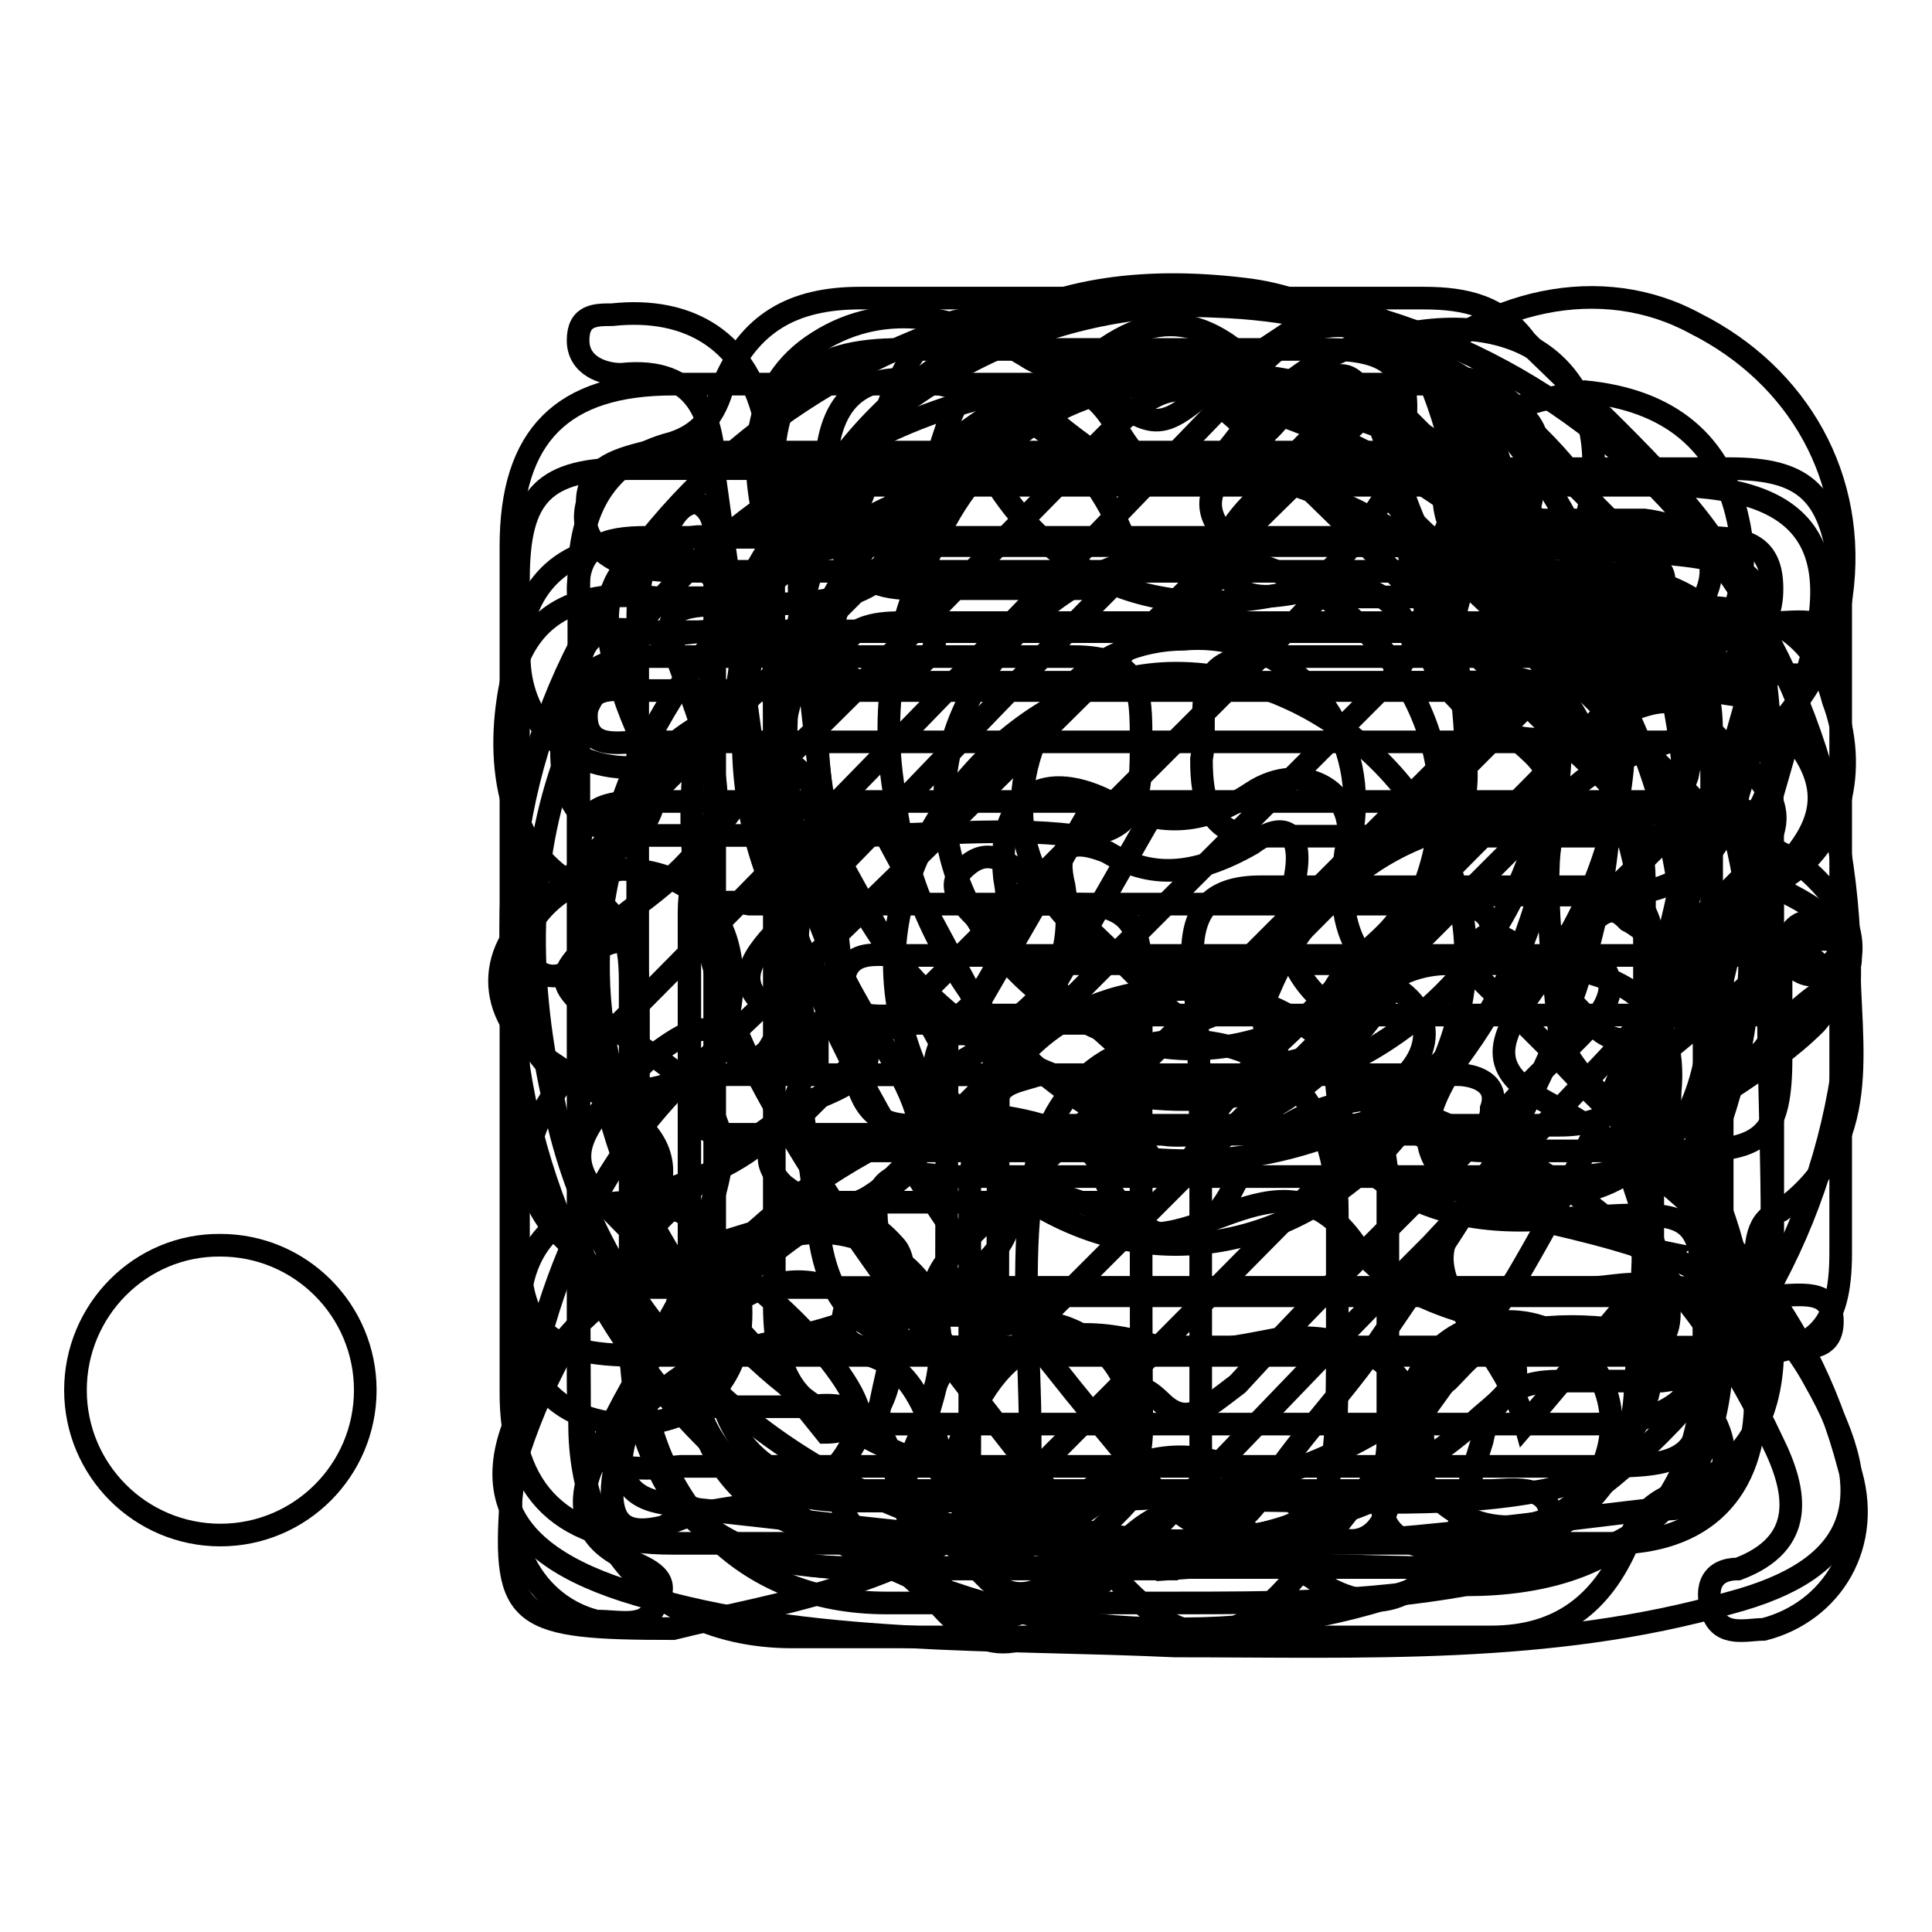
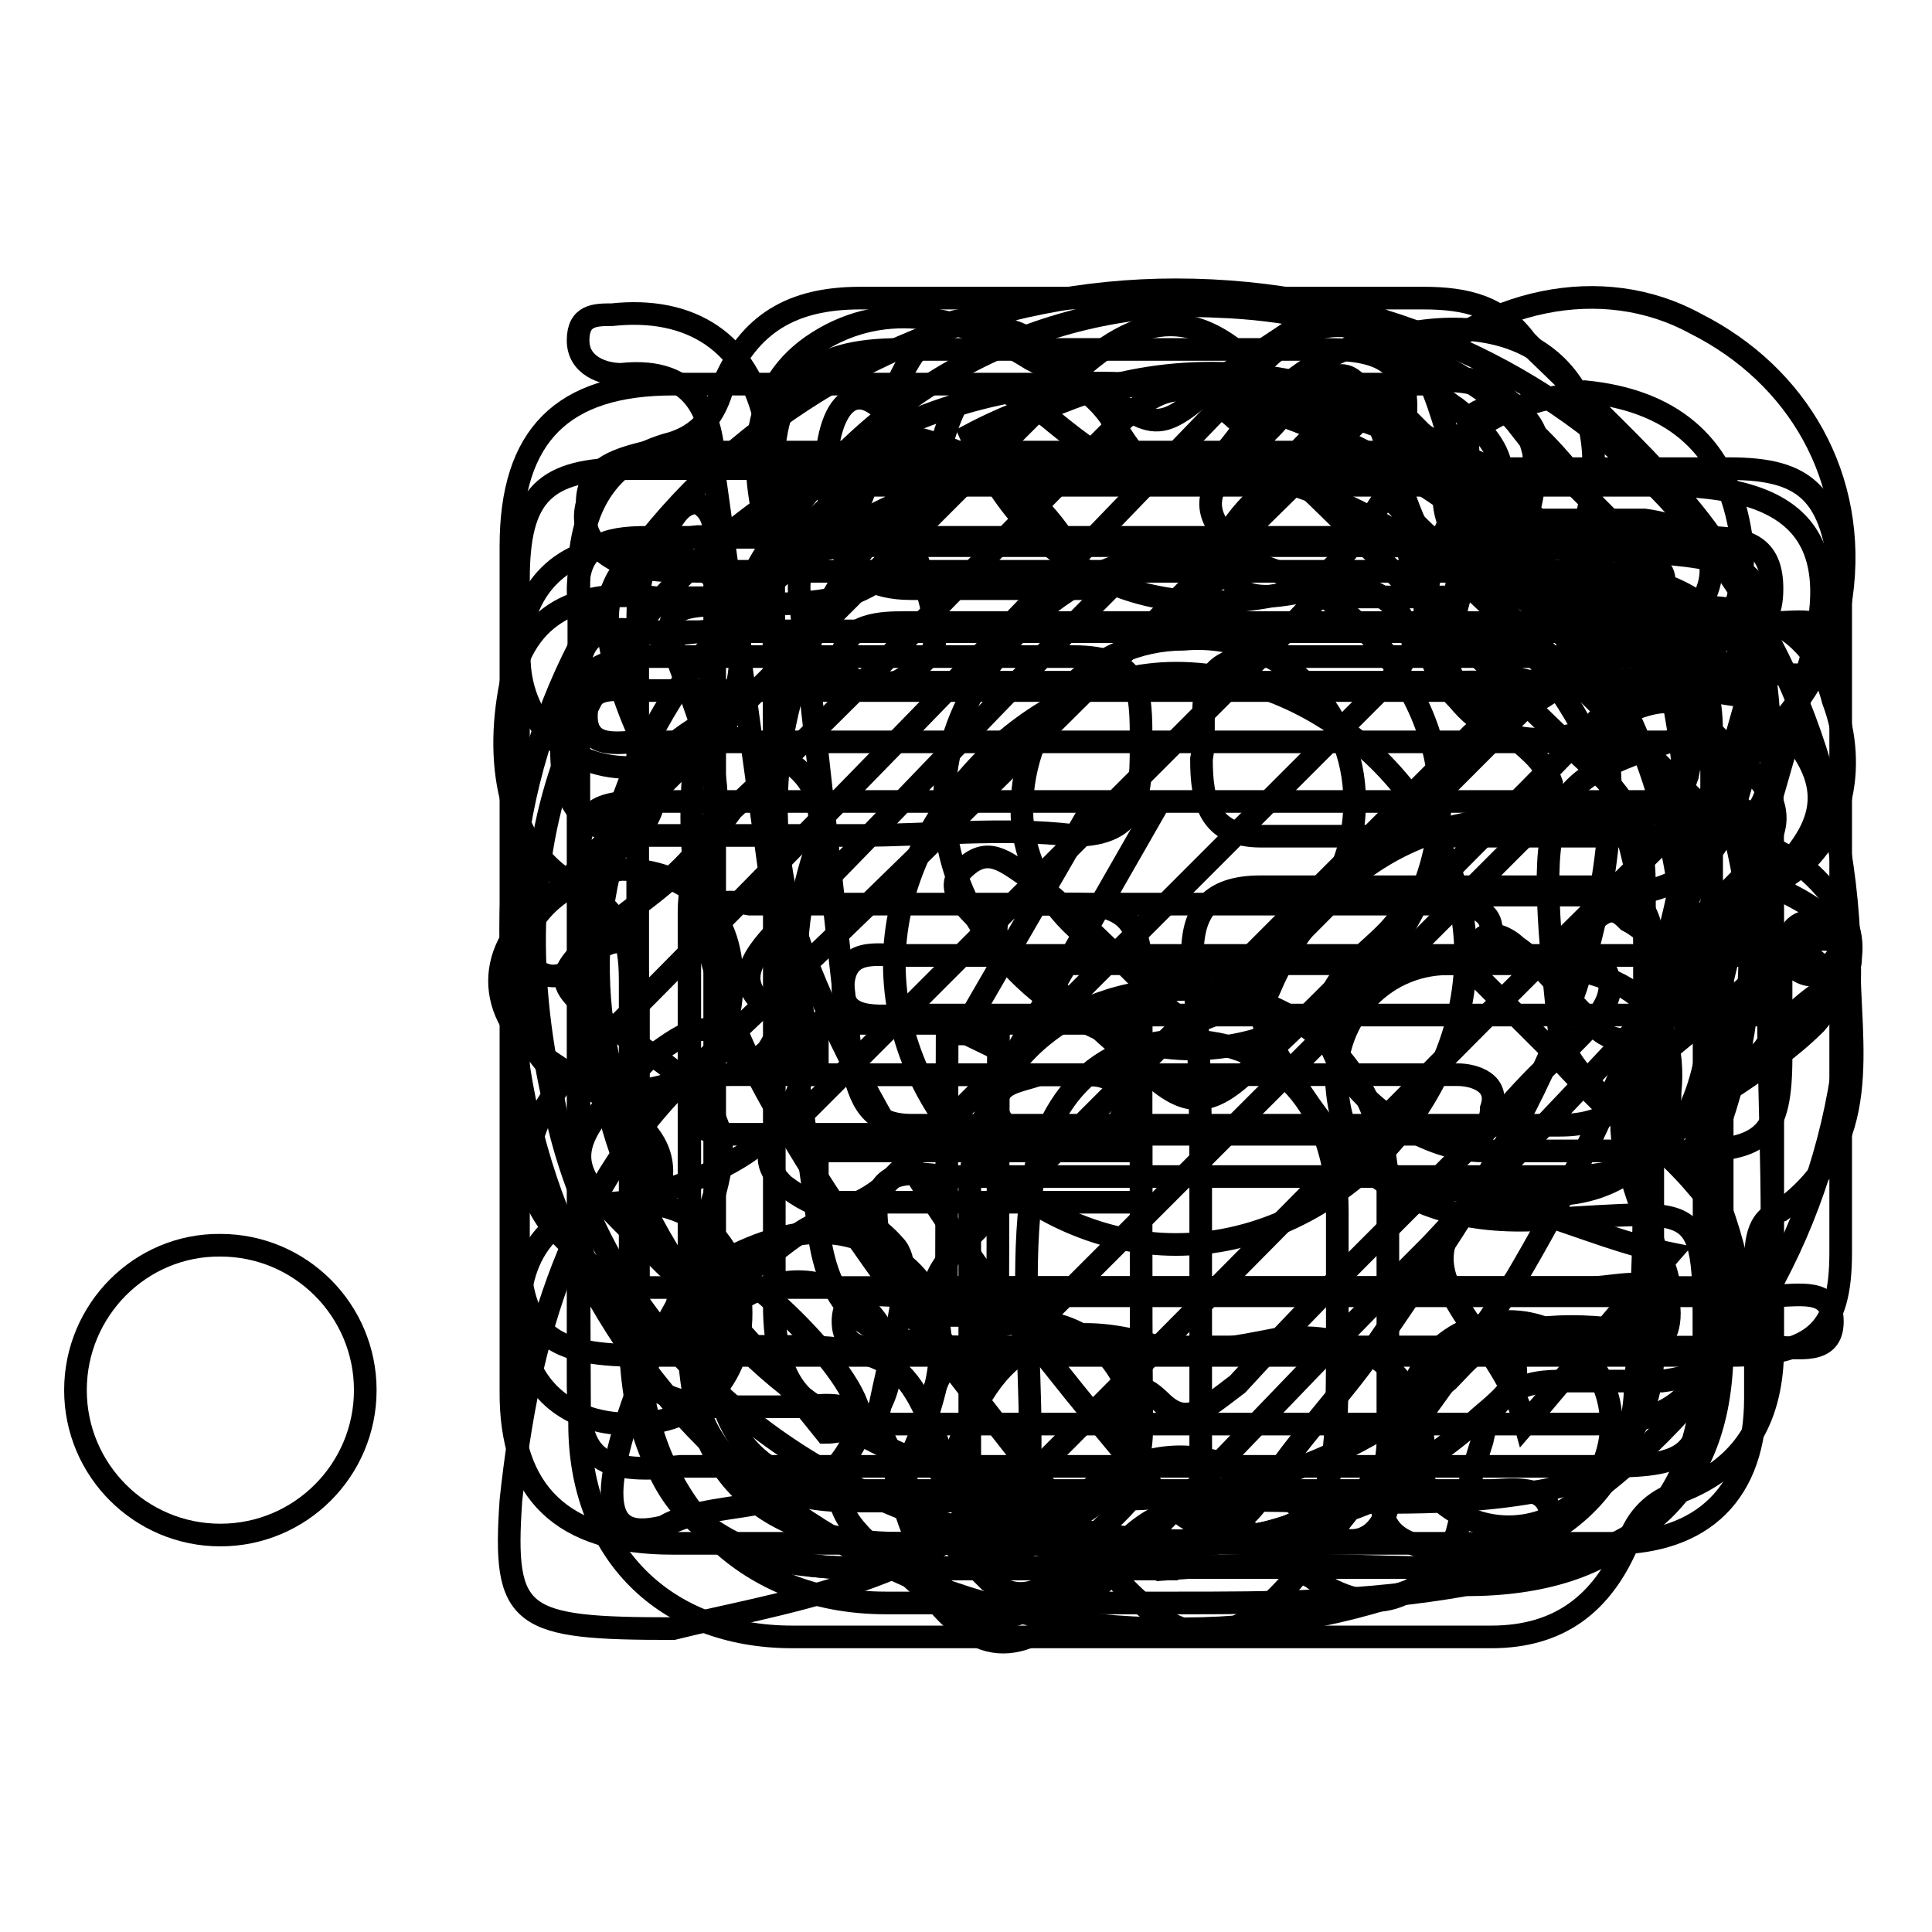
<svg xmlns="http://www.w3.org/2000/svg" version="1.1" x="0px" y="0px" viewBox="0 0 256 256" enable-background="new 0 0 256 256" xml:space="preserve">
  <g>
    <g>
      <path stroke-width="3" fill-opacity="0" stroke="#000000" d="M155.8,212.4c-12.4,0-26,0-38.4,0c-19.2,0-31.6-13.6-32.8-32.8c0-15.8,0-30.5,0-46.3c0-5.7,0-12.4-7.9-5.7c-2.3,2.3-4.5,2.3-6.8,0c-1.1-2.3-1.1-3.4,0-5.7c1.1-1.1,2.3-2.3,3.4-3.4c22.6-22.6,45.2-45.2,67.8-67.8c10.2-10.2,18.1-10.2,27.1,0c23.7,22.6,46.3,45.2,68.9,67.8c4.5,2.3,9,5.7,5.7,9c-3.4,4.5-6.8-1.1-9-3.4c-2.3-1.1-3.4-4.5-5.7-3.4c-3.4,1.1-2.3,4.5-2.3,6.8c0,17,0,35,0,52c0,20.4-11.3,30.5-31.6,30.5C180.6,212.4,168.2,212.4,155.8,212.4z M217.9,148L217.9,148c0-10.2,0-20.4,0-30.5c0-5.7-1.1-10.2-5.7-14.7c-15.8-14.7-30.5-30.5-46.3-45.2c-7.9-7.9-11.3-7.9-19.2,0c-17,17-32.8,33.9-49.7,49.7c-3.4,4.5-5.7,7.9-5.7,13.6c0,19.2,0,37.3,0,56.5c0,18.1,10.2,27.1,28.2,27.1c5.7,0,9-2.3,9-7.9c0-13.6,0-27.1,0-39.5c1.1-15.8,12.4-26,28.3-26c15.8,0,27.1,11.3,27.1,27.1c0,11.3,0,21.5,0,32.8c0,4.5-3.4,11.3,3.4,13.6c5.7,2.3,12.4,2.3,19.2-2.3s10.2-11.3,10.2-19.2C217.9,170.6,217.9,159.3,217.9,148z M177.2,176.3c0-5.7,0-11.3,0-15.8c0-13.6-7.9-22.6-20.3-22.6c-11.3,0-19.2,7.9-20.4,21.5c-1.1,10.2,0,20.4,0,30.5c0,14.7,0,14.7,13.6,14.7C177.2,203.4,177.2,203.4,177.2,176.3z" />
      <path stroke-width="3" fill-opacity="0" stroke="#000000" d="M177.2,178.5c-19.2,0-38.4,0-57.6,0c-3.4,0-7.9,1.1-7.9-3.4c0-4.5,4.5-3.4,7.9-3.4c38.4,0,76.8,0,115.3,0c3.4,0,7.9-1.1,7.9,3.4c0,4.5-4.5,3.4-7.9,3.4C215.6,178.5,196.4,178.5,177.2,178.5z" />
      <path stroke-width="3" fill-opacity="0" stroke="#000000" d="M177.2,134.5c-19.2,0-37.3,0-56.5,0c-3.4,0-9,1.1-9-3.4c0-5.7,4.5-4.5,7.9-4.5c38.4,0,76.8,0,114.1,0c3.4,0,7.9-1.1,7.9,3.4c0,5.7-4.5,4.5-7.9,4.5C215.6,134.5,196.4,134.5,177.2,134.5z" />
      <path stroke-width="3" fill-opacity="0" stroke="#000000" d="M177.2,90.4c-19.2,0-38.4,0-57.6,0c-3.4,0-7.9,1.1-7.9-3.4c0-4.5,5.7-4.5,7.9-4.5c38.4,0,76.8,0,115.3,0c3.4,0,7.9-1.1,7.9,3.4s-4.5,3.4-7.9,3.4C215.6,90.4,196.4,90.4,177.2,90.4z" />
      <path stroke-width="3" fill-opacity="0" stroke="#000000" d="M82.3,115.2c9,0,14.7,5.7,14.7,14.7c0,9-4.5,14.7-14.7,14.7c-7.9,1.1-13.6-5.7-13.6-13.6C67.6,122,74.4,116.4,82.3,115.2z" />
      <path stroke-width="3" fill-opacity="0" stroke="#000000" d="M68.8,87c0-9,5.7-14.7,14.7-14.7S98.1,78,98.1,87s-6.8,14.7-14.7,14.7C74.4,101.7,68.8,94.9,68.8,87z" />
      <path stroke-width="3" fill-opacity="0" stroke="#000000" d="M83.5,159.3c9,0,14.7,5.7,14.7,14.7s-5.7,14.7-14.7,14.7S68.8,183,68.8,174C68.8,164.9,74.4,159.3,83.5,159.3z" />
      <path stroke-width="3" fill-opacity="0" stroke="#000000" d="M169.3,178.5c-13.6,0-27.1,0-40.7,0c-13.6,0-19.2-4.5-20.3-17c-4.5-32.8-9-65.5-13.6-98.3c0-7.9-2.3-14.7-12.4-13.6c-2.3,0-5.7-1.1-5.7-4.5c0-3.4,2.3-3.4,4.5-3.4c10.2-1.1,18.1,3.4,20.4,14.7c1.1,6.8,4.5,7.9,10.2,7.9c36.1,0,72.3,0,108.5,0c18.1,0,24.9,6.8,19.2,24.9c-4.6,17-10.2,34-13.6,52c-2.3,10.2-7.9,14.7-18.1,14.7c-27.1,0-54.2,0-81.4,0c-3.4,0-10.2-2.3-10.2,4.5c0,6.8,3.4,10.2,11.3,10.2c28.3,0,56.5,0,83.6,0c3.4,0,10.2-2.3,10.2,3.4c0,6.8-6.8,4.5-10.2,4.5C196.4,178.5,182.9,178.5,169.3,178.5z M168.2,72.3c-18.1,0-36.1,0-54.2,0c-5.7,0-9,1.1-7.9,7.9c2.3,20.4,4.5,40.7,6.8,61c1.1,4.5,2.3,7.9,7.9,7.9c28.2,0,57.6,0,85.9,0c6.8,0,10.2-3.4,11.3-9c4.5-18.1,10.2-35,14.7-52c2.3-11.3,0-13.6-11.3-14.7C203.2,72.3,185.1,72.3,168.2,72.3z" />
      <path stroke-width="3" fill-opacity="0" stroke="#000000" d="M10,184.2c0,10.6,8.6,19.2,19.2,19.2c10.6,0,19.2-8.6,19.2-19.2s-8.6-19.2-19.2-19.2C18.6,164.9,10,173.6,10,184.2L10,184.2z" />
      <path stroke-width="3" fill-opacity="0" stroke="#000000" d="M123,188.7c0,7.5,6.1,13.6,13.6,13.6c7.5,0,13.6-6.1,13.6-13.6l0,0c0-7.5-6.1-13.6-13.6-13.6C129.1,175.1,123,181.2,123,188.7z" />
      <path stroke-width="3" fill-opacity="0" stroke="#000000" d="M186.3,188.7c0,7.5,6.1,13.6,13.6,13.6c7.5,0,13.6-6.1,13.6-13.6c0-7.5-6.1-13.6-13.6-13.6C192.3,175.1,186.3,181.2,186.3,188.7L186.3,188.7z" />
-       <path stroke-width="3" fill-opacity="0" stroke="#000000" d="M156.9,38.4c24.9,1.1,41.8,12.4,52,32.8c10.2,20.4,7.9,41.8-5.7,59.9c-5.7,7.9-5.7,11.3,3.4,15.8c19.2,11.3,32.8,26,38.4,47.5c3.4,10.2-2.3,19.2-11.3,21.5c-2.3,0-5.7,1.1-6.8-2.3c-1.1-3.4,0-5.7,3.4-5.7c9-3.4,7.9-10.2,4.5-17c-9-19.2-22.6-33.9-42.9-41.8c-4.5-2.3-7.9-1.1-12.4,0c-15.8,6.8-30.5,5.7-46.3,0c-4.5-1.1-7.9-2.3-11.3,0c-20.3,9-33.9,23.7-42.9,44.1c-3.4,6.8-1.1,11.3,4.5,13.6c2.3,1.1,5.7,2.3,3.4,5.7c-1.1,3.4-4.5,2.3-7.9,2.3c-9-2.3-13.6-12.4-10.2-22.6c6.8-20.4,20.4-35,38.4-46.3c9-3.4,10.2-5.7,3.4-13.6c-14.7-20.3-15.8-40.7-4.5-63.3C117.3,48.6,135.4,39.5,156.9,38.4z M108.3,97.1c0,27.1,22.6,48.6,48.6,48.6c27.1,0,48.6-21.5,48.6-48.6s-22.6-48.6-49.7-48.6C129.8,47.4,108.3,70,108.3,97.1z" />
      <path stroke-width="3" fill-opacity="0" stroke="#000000" d="M76.7,132.2c0-18.1,0-36.1,0-55.4c0-9,3.4-15.8,12.4-18.1c3.4-1.1,5.7-3.4,6.8-7.9c3.4-7.9,9-11.3,18.1-11.3c24.9,0,49.7,0,74.6,0c5.7,0,10.2,1.1,13.6,5.7c0,0,0,0,1.1,1.1c31.6,30.5,31.6,30.5,31.6,74.6c0,19.2,0,38.4,0,57.6c0,9-3.4,15.8-12.4,19.2c-3.4,1.1-5.7,3.4-6.8,6.8c-3.4,7.9-9,12.4-18.1,12.4c-30.5,0-61,0-92.6,0c-17,0-28.2-11.3-28.2-28.2C76.7,169.5,76.7,150.3,76.7,132.2z M102.6,117.5c0,18.1,0,37.3,0,55.4c0,11.3,4.5,15.8,15.8,15.8c30.5,0,61,0,92.6,0c11.3,0,15.8-4.5,15.8-15.8c0-24.9,0-50.8,0-75.7c0-7.9-2.3-11.3-10.2-10.2c-24.9,2.3-32.8-5.7-30.5-30.5c1.1-7.9-2.3-10.2-10.2-10.2c-19.2,0-37.3,0-56.5,0c-12.4,0-17,4.5-17,17C102.6,82.5,102.6,100.5,102.6,117.5z M94.7,127.7c0-2.3,0-3.4,0-5.7c0-17,0-32.8,0-49.7c0-2.3,0-4.5-2.3-5.7c-2.3,0-3.4,2.3-4.5,4.5c-3.4,3.4-3.4,7.9-3.4,12.4c0,31.6,0,64.4,0,96c0,19.2,9,28.2,28.2,28.2c24.9,0,49.7,0,74.6,0c3.4,0,6.8,0,10.2,0c3.4-1.1,7.9-2.3,7.9-6.8c0-4.5-5.7-3.4-7.9-3.4c-28.3,0-55.4,0-83.6,0c-12.4,0-19.2-6.8-19.2-19.2C94.7,161.6,94.7,144.6,94.7,127.7z M194.2,62.1c0,13.6,7.9,19.2,21.5,17c1.1,0,3.4,0,4.5-1.1c1.1-2.3-1.1-3.4-2.3-4.5c-4.5-4.5-9-9-14.7-14.7c-2.3-2.3-3.4-5.7-6.8-4.5C193,55.3,195.3,59.9,194.2,62.1z" />
      <path stroke-width="3" fill-opacity="0" stroke="#000000" d="M164.8,150.3c-9,0-18.1,0-27.1,0c-2.3,0-4.5,0-5.7-3.4c0-3.4,2.3-3.4,5.7-4.5c18.1,0,36.1,0,55.4,0c2.3,0,5.7,1.1,4.5,4.5c0,3.4-3.4,3.4-5.7,3.4C182.9,150.3,173.8,150.3,164.8,150.3z" />
      <path stroke-width="3" fill-opacity="0" stroke="#000000" d="M164.8,127.7c-9,0-17,0-24.9,0c-3.4,0-7.9,0-7.9-4.5c0-3.4,3.4-3.4,6.8-3.4c17,0,35,0,52,0c2.3,0,6.8,0,6.8,3.4c0,4.5-3.4,4.5-6.8,4.5C181.7,127.7,173.8,127.7,164.8,127.7z" />
      <path stroke-width="3" fill-opacity="0" stroke="#000000" d="M89.1,204.5c20.4,0,40.7,0,61,0l0,0c21.5,0,42.9,0,63.3,0c12.4,0,19.2-6.8,19.2-19.2c0-5.7,0-11.3,0-17c0-3.4,0-6.8,3.4-7.9c12.4-9,9-21.5,9-33.9c0-2.3-1.1-4.5-4.5-4.5s-3.4,2.3-4.5,4.5c0,4.5,0,9,0,13.6c0,10.2-2.3,12.4-12.4,12.4c-9,0-18.1,0-27.1,0c-7.9,0-18.1-6.8-20.4-14.7s5.7-11.3,9-15.8c2.3-3.4,6.8-3.4,10.2-3.4c5.7,0,11.3,0,18.1,0c9,0,14.7-4.5,17-13.6C236,87,228,75.7,208.9,75.7c-38.4,0-78,0-116.4,0c-3.4,0-6.8,0-10.2-1.1c-2.3-1.1-5.7-3.4-4.5-7.9c0-4.5,3.4-5.7,7.9-6.8c2.3,0,4.5,0,5.7,0c30.5,0,62.1,0,93.8,0c4.5,0,9,0,12.4,2.3c2.3,1.1,4.5,1.1,5.7-1.1c1.1-2.3,0-4.5-1.1-5.7c-3.4-4.5-9-5.7-13.6-4.5c-32.8,0-65.5,0-99.4,0c-14.7,0-21.5,6.8-21.5,21.5c0,37.3,0,74.6,0,111.9C67.6,197.7,74.4,204.5,89.1,204.5z M84.6,83.6c3.4,1.1,6.8,0,10.2,0c38.4,0,76.8,0,116.4,0c13.6,0,14.7,7.9,12.4,19.2c-1.1,3.4-4.5,5.7-7.9,5.7c-4.5,0-10.2,0-14.7,0c-14.7,0-27.1,9-32.8,22.6c-1.1,2.3-1.1,4.5,0,6.8c7.9,13.6,15.8,24.9,36.1,23.7c22.6-1.1,21.5-3.4,21.5,20.3c0,11.3-2.3,12.4-13.6,12.4c-20.4,0-40.7,0-61,0c-20.3,0-40.7,0-61,0c-11.3,1.1-13.6-1.1-13.6-11.3c0-30.5,0-61,0-92.6C76.7,85.9,77.8,82.5,84.6,83.6z" />
      <path stroke-width="3" fill-opacity="0" stroke="#000000" d="M108.3,152.5h42.9v6.8h-42.9V152.5z" />
      <path stroke-width="3" fill-opacity="0" stroke="#000000" d="M108.3,135.6h42.9v6.8h-42.9V135.6z" />
      <path stroke-width="3" fill-opacity="0" stroke="#000000" d="M132.3,137l-0.1,37.3l-6.8,0l0.1-37.3L132.3,137z" />
      <path stroke-width="3" fill-opacity="0" stroke="#000000" d="M127.5,136.7l17-29.4l7.9,1.1l-18.1,31.6L127.5,136.7z" />
-       <path stroke-width="3" fill-opacity="0" stroke="#000000" d="M116.2,108.5l15.8,29.4l-5.7,3.4l-18.1-32.8H116.2z" />
-       <path stroke-width="3" fill-opacity="0" stroke="#000000" d="M154.6,207.9c-13.6,0-26,0-39.5,0c-21.5,0-31.6-10.2-31.6-31.6c0-15.8,0-30.5,0-46.3c0-5.7-1.1-9-6.8-12.4c-9-4.5-11.3-15.8-9-27.1c2.3-10.2,10.2-12.4,19.2-11.3c2.3,0,4.5,0,6.8,0c6.8,0,9-1.1,7.9-9c-2.3-9-2.3-19.2,6.8-24.9c9-5.7,19.2-3.4,28.2,2.3c4.5,2.3,9,4.5,11.3,9c6.8,11.3,11.3,7.9,17,0c5.7-6.8,12.4-11.3,21.5-12.4c18.1-3.4,28.2,7.9,23.7,24.9c-2.3,10.2,1.1,12.4,9,11.3c2.3,0,4.5,0,5.7,0c9,0,15.8,3.4,18.1,12.4c3.4,9,1.1,19.2-6.8,23.7c-6.8,3.4-7.9,9-7.9,15.8c0,15.8,0,30.5,0,46.3c0,18.1-10.2,28.2-28.3,29.4C185.1,207.9,170.4,206.7,154.6,207.9C154.6,206.7,154.6,206.7,154.6,207.9z M151.2,159.3L151.2,159.3c0-10.2,0-20.3,0-30.5c0-6.8-2.3-9-9-9c-14.7,0-28.2,0-42.9,0c-5.7-1.1-7.9,1.1-7.9,7.9c0,17,0,33.9,0,50.8c0,13.6,7.9,20.4,21.5,20.4c10.2,0,19.2,0,29.4,0c6.8,0,9-3.4,9-10.2C151.2,179.6,151.2,169.5,151.2,159.3z M159.1,159.3L159.1,159.3c0,10.2,0,21.5,0,31.6c0,4.5,0,9,5.7,7.9c12.4,0,26,1.1,38.4-1.1c9-1.1,15.8-7.9,15.8-18.1c0-18.1,0-36.1,0-54.2c0-4.5-2.3-7.9-6.8-7.9c-14.7,0-29.4,0-45.2,0c-6.8,0-9,3.4-9,9C159.1,139,159.1,149.1,159.1,159.3z M113.9,110.7L113.9,110.7c9,0,19.2-1.1,28.3,0c9,0,9-5.7,9-12.4c0-6.8,0-11.3-9-11.3c-19.2,0-38.4,0-56.5,0c-9,0-11.3,5.7-11.3,12.4c0,7.9,3.4,11.3,11.3,11.3C95.9,110.7,104.9,110.7,113.9,110.7z M197.6,87L197.6,87c-10.2,0-20.4,0-30.5,0c-10.2,0-6.8,7.9-7.9,13.6c0,5.7,1.1,10.2,7.9,10.2c19.2,0,38.4,0,57.6,0c7.9,0,10.2-4.5,10.2-12.4c0-6.8-3.4-11.3-11.3-11.3C215.6,87,206.6,87,197.6,87z M179.5,79.1L179.5,79.1c4.5,0,7.9,0,12.4,0c6.8-1.1,12.4-10.2,11.3-19.2c-2.3-9-7.9-11.3-15.8-9c-7.9,2.3-13.6,5.7-18.1,12.4c-3.4,3.4-9,7.9-6.8,12.4c2.3,5.7,9,2.3,13.6,2.3C177.2,79.1,178.4,79.1,179.5,79.1z M109.4,63.3c1.1,6.8,1.1,14.7,11.3,14.7c7.9,0,15.8,0,23.7,0c5.7,0,6.8-2.3,4.5-6.8c-4.5-11.3-13.6-18.1-24.9-20.4C113.9,48.6,109.4,53.1,109.4,63.3z" />
+       <path stroke-width="3" fill-opacity="0" stroke="#000000" d="M154.6,207.9c-13.6,0-26,0-39.5,0c-21.5,0-31.6-10.2-31.6-31.6c0-15.8,0-30.5,0-46.3c0-5.7-1.1-9-6.8-12.4c-9-4.5-11.3-15.8-9-27.1c2.3-10.2,10.2-12.4,19.2-11.3c2.3,0,4.5,0,6.8,0c6.8,0,9-1.1,7.9-9c-2.3-9-2.3-19.2,6.8-24.9c9-5.7,19.2-3.4,28.2,2.3c4.5,2.3,9,4.5,11.3,9c6.8,11.3,11.3,7.9,17,0c5.7-6.8,12.4-11.3,21.5-12.4c18.1-3.4,28.2,7.9,23.7,24.9c-2.3,10.2,1.1,12.4,9,11.3c2.3,0,4.5,0,5.7,0c9,0,15.8,3.4,18.1,12.4c3.4,9,1.1,19.2-6.8,23.7c-6.8,3.4-7.9,9-7.9,15.8c0,15.8,0,30.5,0,46.3c0,18.1-10.2,28.2-28.3,29.4C185.1,207.9,170.4,206.7,154.6,207.9C154.6,206.7,154.6,206.7,154.6,207.9z M151.2,159.3L151.2,159.3c0-10.2,0-20.3,0-30.5c0-6.8-2.3-9-9-9c-14.7,0-28.2,0-42.9,0c-5.7-1.1-7.9,1.1-7.9,7.9c0,17,0,33.9,0,50.8c0,13.6,7.9,20.4,21.5,20.4c10.2,0,19.2,0,29.4,0c6.8,0,9-3.4,9-10.2C151.2,179.6,151.2,169.5,151.2,159.3z M159.1,159.3L159.1,159.3c0,10.2,0,21.5,0,31.6c0,4.5,0,9,5.7,7.9c12.4,0,26,1.1,38.4-1.1c9-1.1,15.8-7.9,15.8-18.1c0-18.1,0-36.1,0-54.2c0-4.5-2.3-7.9-6.8-7.9c-14.7,0-29.4,0-45.2,0c-6.8,0-9,3.4-9,9C159.1,139,159.1,149.1,159.1,159.3z M113.9,110.7L113.9,110.7c9,0,19.2-1.1,28.3,0c9,0,9-5.7,9-12.4c0-6.8,0-11.3-9-11.3c-19.2,0-38.4,0-56.5,0c-9,0-11.3,5.7-11.3,12.4c0,7.9,3.4,11.3,11.3,11.3C95.9,110.7,104.9,110.7,113.9,110.7z M197.6,87L197.6,87c-10.2,0-20.4,0-30.5,0c-10.2,0-6.8,7.9-7.9,13.6c0,5.7,1.1,10.2,7.9,10.2c19.2,0,38.4,0,57.6,0c7.9,0,10.2-4.5,10.2-12.4c0-6.8-3.4-11.3-11.3-11.3C215.6,87,206.6,87,197.6,87z M179.5,79.1L179.5,79.1c4.5,0,7.9,0,12.4,0c6.8-1.1,12.4-10.2,11.3-19.2c-2.3-9-7.9-11.3-15.8-9c-7.9,2.3-13.6,5.7-18.1,12.4c-3.4,3.4-9,7.9-6.8,12.4c2.3,5.7,9,2.3,13.6,2.3C177.2,79.1,178.4,79.1,179.5,79.1z M109.4,63.3c1.1,6.8,1.1,14.7,11.3,14.7c7.9,0,15.8,0,23.7,0c-4.5-11.3-13.6-18.1-24.9-20.4C113.9,48.6,109.4,53.1,109.4,63.3z" />
      <path stroke-width="3" fill-opacity="0" stroke="#000000" d="M233.7,139c-14.7,14.7-14.7,14.7-28.3,0c-3.4-3.4-5.7-5.7-9-9c-1.1-1.1-3.4-3.4,0-5.7c1.1-1.1,3.4,0,4.5,1.1c3.4,2.3,5.7,5.7,9,9c1.1,1.1,2.3,3.4,5.7,3.4c3.4-1.1,2.3-3.4,2.3-5.7c2.3-32.8-22.6-64.4-55.4-70.1c-41.8-7.9-79.1,19.2-83.6,59.9c-4.5,40.7,26,75.7,67.8,76.8c17,0,31.6-4.5,45.2-15.8c2.3-2.3,5.7-6.8,7.9-3.4c3.4,3.4-2.3,6.8-4.5,9c-41.8,36.2-111.8,11.3-122-42.9c-7.9-35,3.4-62.1,30.5-80.2c24.9-18.1,52-19.2,79.1-4.5c27.1,14.7,39.5,38.4,40.7,68.9c0,2.3-2.3,5.7,1.1,6.8c3.4,1.1,4.5-2.3,5.7-3.4c3.4-2.3,5.7-5.7,9-7.9c1.1-1.1,3.4-1.1,4.5,0c2.3,1.1,1.1,3.4,0,4.5C239.4,132.2,236,135.6,233.7,139z" />
      <path stroke-width="3" fill-opacity="0" stroke="#000000" d="M72.1,140.1c3.4,2.3,6.8,4.5,10.2,6.8c4.5,3.4,6.8,6.8,4.5,12.4c-1.1,3.4-2.3,7.9-3.4,11.3c-2.3,10.2,1.1,14.7,11.3,15.8c4.5,0,7.9,0,12.4,0c6.8-1.1,10.2,2.3,11.3,7.9c1.1,4.5,2.3,9,4.5,12.4c3.4,7.9,9,10.2,17,4.5c3.4-2.3,5.7-4.5,9-6.8c5.7-5.7,11.3-5.7,17-1.1c2.3,2.3,5.7,4.5,7.9,5.7c7.9,5.7,14.7,3.4,19.2-5.7c1.1-4.5,2.3-9,3.4-12.4c1.1-5.7,4.5-7.9,10.2-7.9c4.5,0,9,0,13.6,0c9-1.1,12.4-6.8,10.2-14.7c-1.1-4.5-2.3-9-4.5-12.4c-2.3-5.7-1.1-9,4.5-12.4c3.4-2.3,6.8-4.5,10.2-7.9c5.7-6.8,6.8-12.4,0-19.2c-2.3-2.3-4.5-3.4-6.8-4.5c-3.4-2.3-7.9-6.8-11.3-2.3c-3.4,4.5,3.4,6.8,5.7,9c7.9,5.7,7.9,9,0,14.7c-15.8,12.4-15.8,12.4-9,31.6c0,1.1,0,1.1,1.1,2.3c2.3,5.7,0,9-5.7,9c-18.1-2.3-28.2,4.5-30.5,22.6c-1.1,5.7-5.7,6.8-9,3.4c-13.6-12.4-24.9-12.4-37.3,1.1c-3.4,4.5-7.9,3.4-10.2-3.4c-1.1-2.3-1.1-3.4-2.3-5.7c-4.5-13.6-6.8-15.8-21.5-15.8c-2.3,0-4.5,0-5.7,0c-9,0-10.2-2.3-6.8-10.2c0-1.1,1.1-2.3,1.1-3.4c5.7-14.7,4.5-18.1-9-27.1c-11.3-7.9-11.3-7.9,0-17C97,110.7,97,107.3,91.3,91.4c-4.5-11.3-3.4-11.3,7.9-11.3c17,0,20.4-2.3,24.9-19.2c3.4-11.3,4.5-12.4,14.7-5.7c13.6,11.3,17,10.2,30.5,0c9-7.9,10.2-7.9,14.7,4.5c5.7,17,5.7,17,23.7,17c2.3,0,4.5-1.1,5.7,2.3c1.1,2.3-1.1,3.4-2.3,5.7c-15.8,15.8-31.6,31.6-47.4,47.5c-3.4,3.4-6.8,4.5-10.2,0c-5.7-5.7-11.3-11.3-17-15.8c-3.4-2.3-5.7-4.5-9-1.1c-2.3,2.3,0,4.5,2.3,6.8c6.8,5.7,13.6,12.4,21.5,19.2c5.7,5.7,9,5.7,14.7,0c10.2-9,19.2-19.2,29.4-29.4c9-9,19.2-19.2,28.2-29.4c5.7-6.8,3.4-12.4-5.7-13.6c-4.5,0-10.2,0-14.7,0c-5.7,0-9-2.3-10.2-6.8c-1.1-4.5-2.3-9-4.5-13.6c-3.4-6.8-9-9-15.8-5.7c-3.4,2.3-6.8,4.5-10.2,6.8c-9,7.9-9,7.9-18.1,1.1c-3.4-2.3-6.8-5.7-10.2-6.8c-6.8-3.4-11.3-1.1-14.7,5.7c-2.3,4.5-3.4,9-4.5,13.6c-1.1,5.7-4.5,7.9-10.2,7.9c-4.5,0-7.9,0-12.4,0C82.3,72.3,78.9,77.9,81.2,87c1.1,4.5,2.3,7.9,4.5,12.4c2.3,5.7,1.1,10.2-4.5,13.6c-2.3,2.3-6.8,3.4-9,6.8C64.2,125.4,64.2,134.5,72.1,140.1z" />
-       <path stroke-width="3" fill-opacity="0" stroke="#000000" d="M106,161.6c-12.4,3.4-24.9,6.8-32.8,18.1c-11.3,15.8-7.9,26,11.3,31.6c22.6,6.8,47.5,5.7,71.2,6.8c24.9,0,49.7,1.1,73.5-5.7c17-4.5,20.3-13.6,11.3-29.4c-7.9-14.7-22.6-18.1-37.3-21.5c-14.7-4.5-18.1-10.2-9-22.6c11.3-15.8,13.6-33.9,12.4-53.1c-2.3-23.7-21.5-45.2-41.8-47.5c-28.3-3.4-46.3,7.9-56.5,35c-6.8,20.4-5.7,41.8,6.8,62.1C126.4,152.5,124.1,157,106,161.6z M118.5,105.1c-2.3-13.6,1.1-24.9,6.8-36.1c6.8-12.4,19.2-19.2,32.8-18.1c13.6,1.1,23.7,7.9,29.4,20.4c4.5,9,6.8,18.1,6.8,31.6c0,0,0,3.4-1.1,6.8c-4.5,22.6-22.6,41.8-38.4,40.7C138.8,148,120.7,127.7,118.5,105.1z M134.3,160.4c1.1-3.4,3.4-3.4,5.7-2.3c2.3,1.1,4.5,1.1,6.8,3.4c10.2,7.9,22.6-11.3,32.8,3.4c7.9,10.2,22.6,10.2,35,13.6c3.4,1.1,6.8,3.4,9,5.7c3.4,2.3,5.7,6.8,4.5,11.3c-1.2,4.5-5.7,4.5-9.1,4.5c-20.3,2.3-41.8,5.7-62.1,4.5c-21.5,1.1-42.9-2.3-64.4-4.5c-3.4-1.1-9,0-10.2-5.7c0-4.5,2.3-7.9,5.7-10.2c7.9-6.8,18.1-5.7,27.1-10.2C123,170.6,132,170.6,134.3,160.4z" />
      <path stroke-width="3" fill-opacity="0" stroke="#000000" d="M224.7,42.9c-12.4-6.8-28.2-3.4-39.5,7.9c-30.5,29.4-61,61-92.6,90.4c-17,15.8-22.6,36.1-24.9,57.6c-1.1,15.8,1.1,17,21.5,17c13.6-3.4,32.8-5.7,46.3-19.2c32.8-32.8,64.4-65.5,97.2-97.2c5.7-5.7,10.2-12.4,11.3-20.4C246.2,63.3,238.2,49.7,224.7,42.9z M113.9,188.7c-4.5,13.6-18.1,9-26,13.6c-4.5,1.1-6.8,0-6.8-4.5c0-7.9,9-29.4,13.6-30.5C98.1,167.2,115.1,183,113.9,188.7z M103.8,157c-4.5-4.5,0-6.8,3.4-10.2c21.5-21.5,42.9-42.9,64.4-64.4c2.3-2.3,4.5-5.7,9-4.5c3.4,1.1,5.7,3.4,6.8,7.9c-1.1,1.1-2.3,3.4-3.4,4.5c-22.6,22.6-44.1,44.1-66.7,66.7C111.7,161.6,108.3,160.4,103.8,157z M201,111.8c-21.5,21.5-42.9,42.9-64.4,64.4c-2.3,2.3-4.5,7.9-10.2,3.4c-3.4-3.4-4.5-9,0-13.6c22.6-22.6,45.2-45.2,66.7-66.7c2.3-2.3,3.4-4.5,6.8-2.3c2.3,2.3,4.5,3.4,5.7,6.8C205.5,108.5,203.2,109.6,201,111.8z M221.3,91.5c-7.9,5.7-11.3-4.5-14.7-7.9c-5.7-6.8-18.1-10.2-14.7-21.5c2.3-6.8,10.2-9,18.1-10.2c11.3,1.1,18.1,6.8,20.3,17C232.6,79.1,228.1,87,221.3,91.5z" />
      <path stroke-width="3" fill-opacity="0" stroke="#000000" d="M223.5,111.8c-2.3,18.1-11.3,38.4-22.6,57.6c-9,13.6-18.1,26-28.3,38.4c-9,11.3-15.8,11.3-24.9,1.1c-17-22.6-36.1-44.1-48.6-68.9c-24.9-53.1,17-101.7,62.1-99.4C197.6,41.8,223.5,67.8,223.5,111.8z M213.4,106.2c0-7.9-1.1-14.7-4.5-22.6c-12.4-32.8-45.2-39.5-67.8-30.5c-30.5,11.3-45.2,44-35,72.3c10.2,27.1,28.2,49.7,46.3,71.2c6.8,7.9,11.3,7.9,15.8,0c4.5-6.8,10.2-12.4,14.7-19.2C197.6,155.9,212.3,134.5,213.4,106.2z" />
      <path stroke-width="3" fill-opacity="0" stroke="#000000" d="M190.8,106.2c0,18.1-15.8,32.8-32.8,32.8c-18.1,0-33.9-17-32.8-33.9c0-15.8,17-32.8,32.8-31.6C175,73.4,190.8,89.2,190.8,106.2z M179.5,106.2c0-12.4-10.2-22.6-22.6-21.5c-12.4,0-21.5,10.2-21.5,22.6c0,11.3,10.2,21.5,21.5,21.5C170.4,127.7,179.5,118.6,179.5,106.2z" />
      <path stroke-width="3" fill-opacity="0" stroke="#000000" d="M199.8,127.7c-2.3,0-5.7,0-7.9,0c-9,0-15.8,7.9-14.7,17c1.1,10.2,6.8,13.6,28.3,13.6c9,0,15.8-5.7,15.8-13.6C222.4,133.3,215.6,127.7,199.8,127.7z" />
      <path stroke-width="3" fill-opacity="0" stroke="#000000" d="M229.2,62.1c-48.6,0-97.2,0-145.8,0c-11.3,0-14.7,3.4-14.7,14.7c0,29.4,0,57.6,0,87c0,12.4,3.4,15.8,15.8,15.8c23.7,0,47.5,0,71.2,0c24.9,0,48.6,0,73.5,0c11.3,0,14.7-3.4,14.7-13.6c0-29.4,0-59.9,0-89.3C242.8,65.5,239.4,62.1,229.2,62.1z M85.7,71.2c46.3,0,93.8,0,140.1,0c5.7,0,9,1.1,9,6.8c0,6.8-4.5,5.7-9,5.7c-23.7,0-46.3,0-70.1,0c-23.7,0-46.3,0-70.1,0c-4.5,0-9,1.1-9-5.7C76.7,72.3,80.1,71.2,85.7,71.2z M233.7,96c0,3.4-4.5,2.3-6.8,2.3c-23.7,0-48.6,0-72.3,0c-23.7,0-47.4,0-70.1,0c-2.3,0-6.8,1.1-6.8-3.4c0-4.5,4.5-3.4,6.8-3.4c47.5,0,94.9,0,142.4,0C230.3,92.6,234.8,91.5,233.7,96z M234.8,161.6c0,6.8-2.3,9-9,9c-46.3,0-92.6,0-140.1,0c-6.8,0-9-2.3-9-9c0-15.8,0-31.6,0-47.5c0-6.8,2.3-7.9,9-7.9c23.7,0,47.5,0,71.2,0c22.6,0,45.2,0,68.9,0c6.8,0,9,3.4,9,10.2C233.7,131.1,234.8,146.9,234.8,161.6z" />
      <path stroke-width="3" fill-opacity="0" stroke="#000000" d="M143.3,142.4c-15.8,0-31.6,0-46.3,0c-2.3,0-4.5,0-5.7,3.4c0,3.4,2.3,4.5,5.7,4.5c7.9,0,14.7,0,22.6,0s15.8,0,23.7,0c3.4,0,5.7-1.1,5.7-4.5C147.9,142.4,145.6,142.4,143.3,142.4z" />
      <path stroke-width="3" fill-opacity="0" stroke="#000000" d="M155.8,38.4c50.8,0,89.3,39.5,89.3,90.4c0,49.7-40.7,88.1-90.4,87c-49.7,0-88.1-40.7-87-90.4C66.5,76.8,107.2,38.4,155.8,38.4z M155.8,164.9c20.3,0,38.4-18.1,38.4-38.4c0-19.2-18.1-37.3-38.4-37.3c-19.2,0-37.3,19.2-37.3,38.4C118.5,148,136.6,164.9,155.8,164.9z M125.3,196.6c19.2,9,37.3,10.2,56.5,2.3c3.4-1.1,6.8-5.7,6.8-7.9c-1.1-10.2-9-14.7-19.2-13.6c-5.7,1.1-11.3,2.3-15.8,1.1C135.4,172.9,129.8,181.9,125.3,196.6z M86.8,158.2c13.6-4.5,22.6-10.2,19.2-26c-1.1-6.8,0-13.6,2.3-20.3c2.3-12.4-9-12.4-14.7-15.8c0-1.1-7.9,4.5-9,7.9C76.7,122,77.8,139,86.8,158.2z M224.7,97.1c-20.4,6.8-21.5,6.8-18.1,39.5c1.1,6.8,11.3,12.4,18.1,20.4C234.8,134.5,233.7,115.2,224.7,97.1z M128.6,57.6c7.9,18.1,23.7,26,44.1,20.4c5.7-2.3,10.2-12.4,15.8-19.2C167,49.7,147.9,47.4,128.6,57.6z M109.4,189.8c2.3,0,4.5-1.1,6.8-1.1c1.1-7.9,5.7-20.3,2.3-23.7c-9-10.2-15.8,3.4-24.9,6.8C100.4,178.5,104.9,184.2,109.4,189.8z M202.1,188.7c6.8-7.9,11.3-13.6,19.2-22.6c-11.3-2.3-22.6-9-27.1-5.7C185.1,169.5,198.7,176.3,202.1,188.7z M94.7,80.2C106,83.6,112.8,98.3,123,87c3.4-3.4-3.4-15.8-5.7-27.1C108.3,68.9,102.6,73.4,94.7,80.2z M219,82.5c-7.9-6.8-12.4-11.3-21.5-19.2c-2.3,12.4-7.9,23.7-4.5,27.1C202.1,100.5,207.7,87,219,82.5z" />
      <path stroke-width="3" fill-opacity="0" stroke="#000000" d="M189.7,164.9c-14.7,14.7-28.3,29.4-42.9,44.1c-10.2,10.2-15.8,11.3-22.6,3.4c-2.3-2.3-4.5-4.5-6.8-5.7c-4.5-4.5-10.2-7.9-2.3-18.1c4.5-5.7,3.4-12.4-1.1-15.8c-4.5-3.4-10.2-4.5-17,0c-6.8,4.5-10.2,4.5-13.6,0c-3.4-3.4-6.8-6.8-10.2-10.2c-4.5-5.7-4.5-12.4,2.3-20.4c30.5-30.5,61-62.1,90.4-92.6c6.8-7.9,13.6-7.9,19.2-3.4c2.3,2.3,4.5,5.7,7.9,7.9c5.7,4.5,9,9,2.3,18.1c-4.5,6.8-2.3,12.4,2.3,15.8c4.5,3.4,10.2,3.4,17-1.1c6.8-4.5,9-3.4,12.4,0c3.4,3.4,6.8,6.8,10.1,10.2c5.7,6.8,5.7,12.4-3.4,20.4C219,134.5,204.4,149.1,189.7,164.9z M186.3,160.4L186.3,160.4c3.4-3.4,6.8-6.8,10.2-10.2c3.4-3.4,6.8-7.9,11.3-11.3c4.5-4.5,7.9-7.9,3.4-12.4c-1.1-1.1-2.3-2.3,0-4.5s3.4-1.1,4.5,0c2.3,1.1,4.5,4.5,7.9,1.1c12.4-11.3,15.8-14.7,5.7-23.7c-1.1-1.1-3.4-3.4-4.5-4.5c-2.3-2.3-4.5-2.3-7.9-1.1c-10.2,5.7-18.1,5.7-23.7-1.1c-5.7-5.7-5.7-13.6-1.1-23.7c2.3-3.4,2.3-6.8,0-7.9c-2.3-2.3-5.7-5.7-7.9-7.9c-5.7-2.3-10.2-2.3-14.7,2.3c-3.4,4.5-13.6,9-6.8,15.8c1.1,1.1,2.3,2.3,0,4.5s-3.4,1.1-4.5,0c-3.4-4.5-6.8-2.3-11.3,2.3c-14.7,14.7-28.3,29.4-42.9,44.1c-4.5,4.5-6.8,7.9-2.3,11.3c1.1,1.1,2.3,2.3,0,5.7c-2.3,2.3-4.5,1.1-5.7-1.1c-2.3-3.4-5.7-1.1-10.2,2.3c-11.3,11.3-11.3,13.6-3.4,21.5c2.3,2.3,3.4,3.4,5.7,5.7c2.3,2.3,4.5,2.3,6.8,0c10.2-5.7,18.1-5.7,24.9,0c6.8,5.7,5.7,14.7,1.1,24.9c-1.1,2.3-1.1,4.5,0,6.8c3.4,3.4,6.8,6.8,10.2,10.2c5.7,4.5,10.2-1.1,14.7-6.8c3.4-3.4,9-7.9,3.4-11.3c-1.1-1.1-3.4-3.4-1.1-5.7c2.3-3.4,4.5-1.1,5.7,0c3.4,3.4,5.7,1.1,10.2-2.3C171.6,175.1,178.4,168.3,186.3,160.4z" />
-       <path stroke-width="3" fill-opacity="0" stroke="#000000" d="M146.7,157c-1.1-5.7-6.8-7.9-13.6-9c-10.2,0-12.4-7.9-4.5-14.7c4.5-5.7,5.7-10.2,4.5-17c-1.1-10.2,4.5-14.7,13.6-10.2c6.8,3.4,12.4,3.4,19.2-1.1c6.8-4.5,14.7,0,12.4,7.9c-1.1,7.9,0,13.6,6.8,18.1c6.8,4.5,3.4,12.4-4.5,14.7c-7.9,1.1-13.6,4.5-17,11.3C159.1,166.1,152.4,166.1,146.7,157z M151.2,151.4c3.4,5.7,5.7,4.5,7.9,0c2.3-6.8,7.9-10.2,14.7-11.3c4.5-1.1,6.8-3.4,2.3-6.8c-5.7-4.5-6.8-10.2-4.5-17c1.1-5.7-1.1-7.9-5.7-4.5c-7.9,4.5-13.6,4.5-19.2,1.1c-5.7-2.3-6.8,0-5.7,4.5c1.1,6.8,0,12.4-5.7,17c-4.5,4.5-5.7,7.9,1.1,7.9C144.5,142.4,150.1,144.6,151.2,151.4z" />
    </g>
  </g>
</svg>